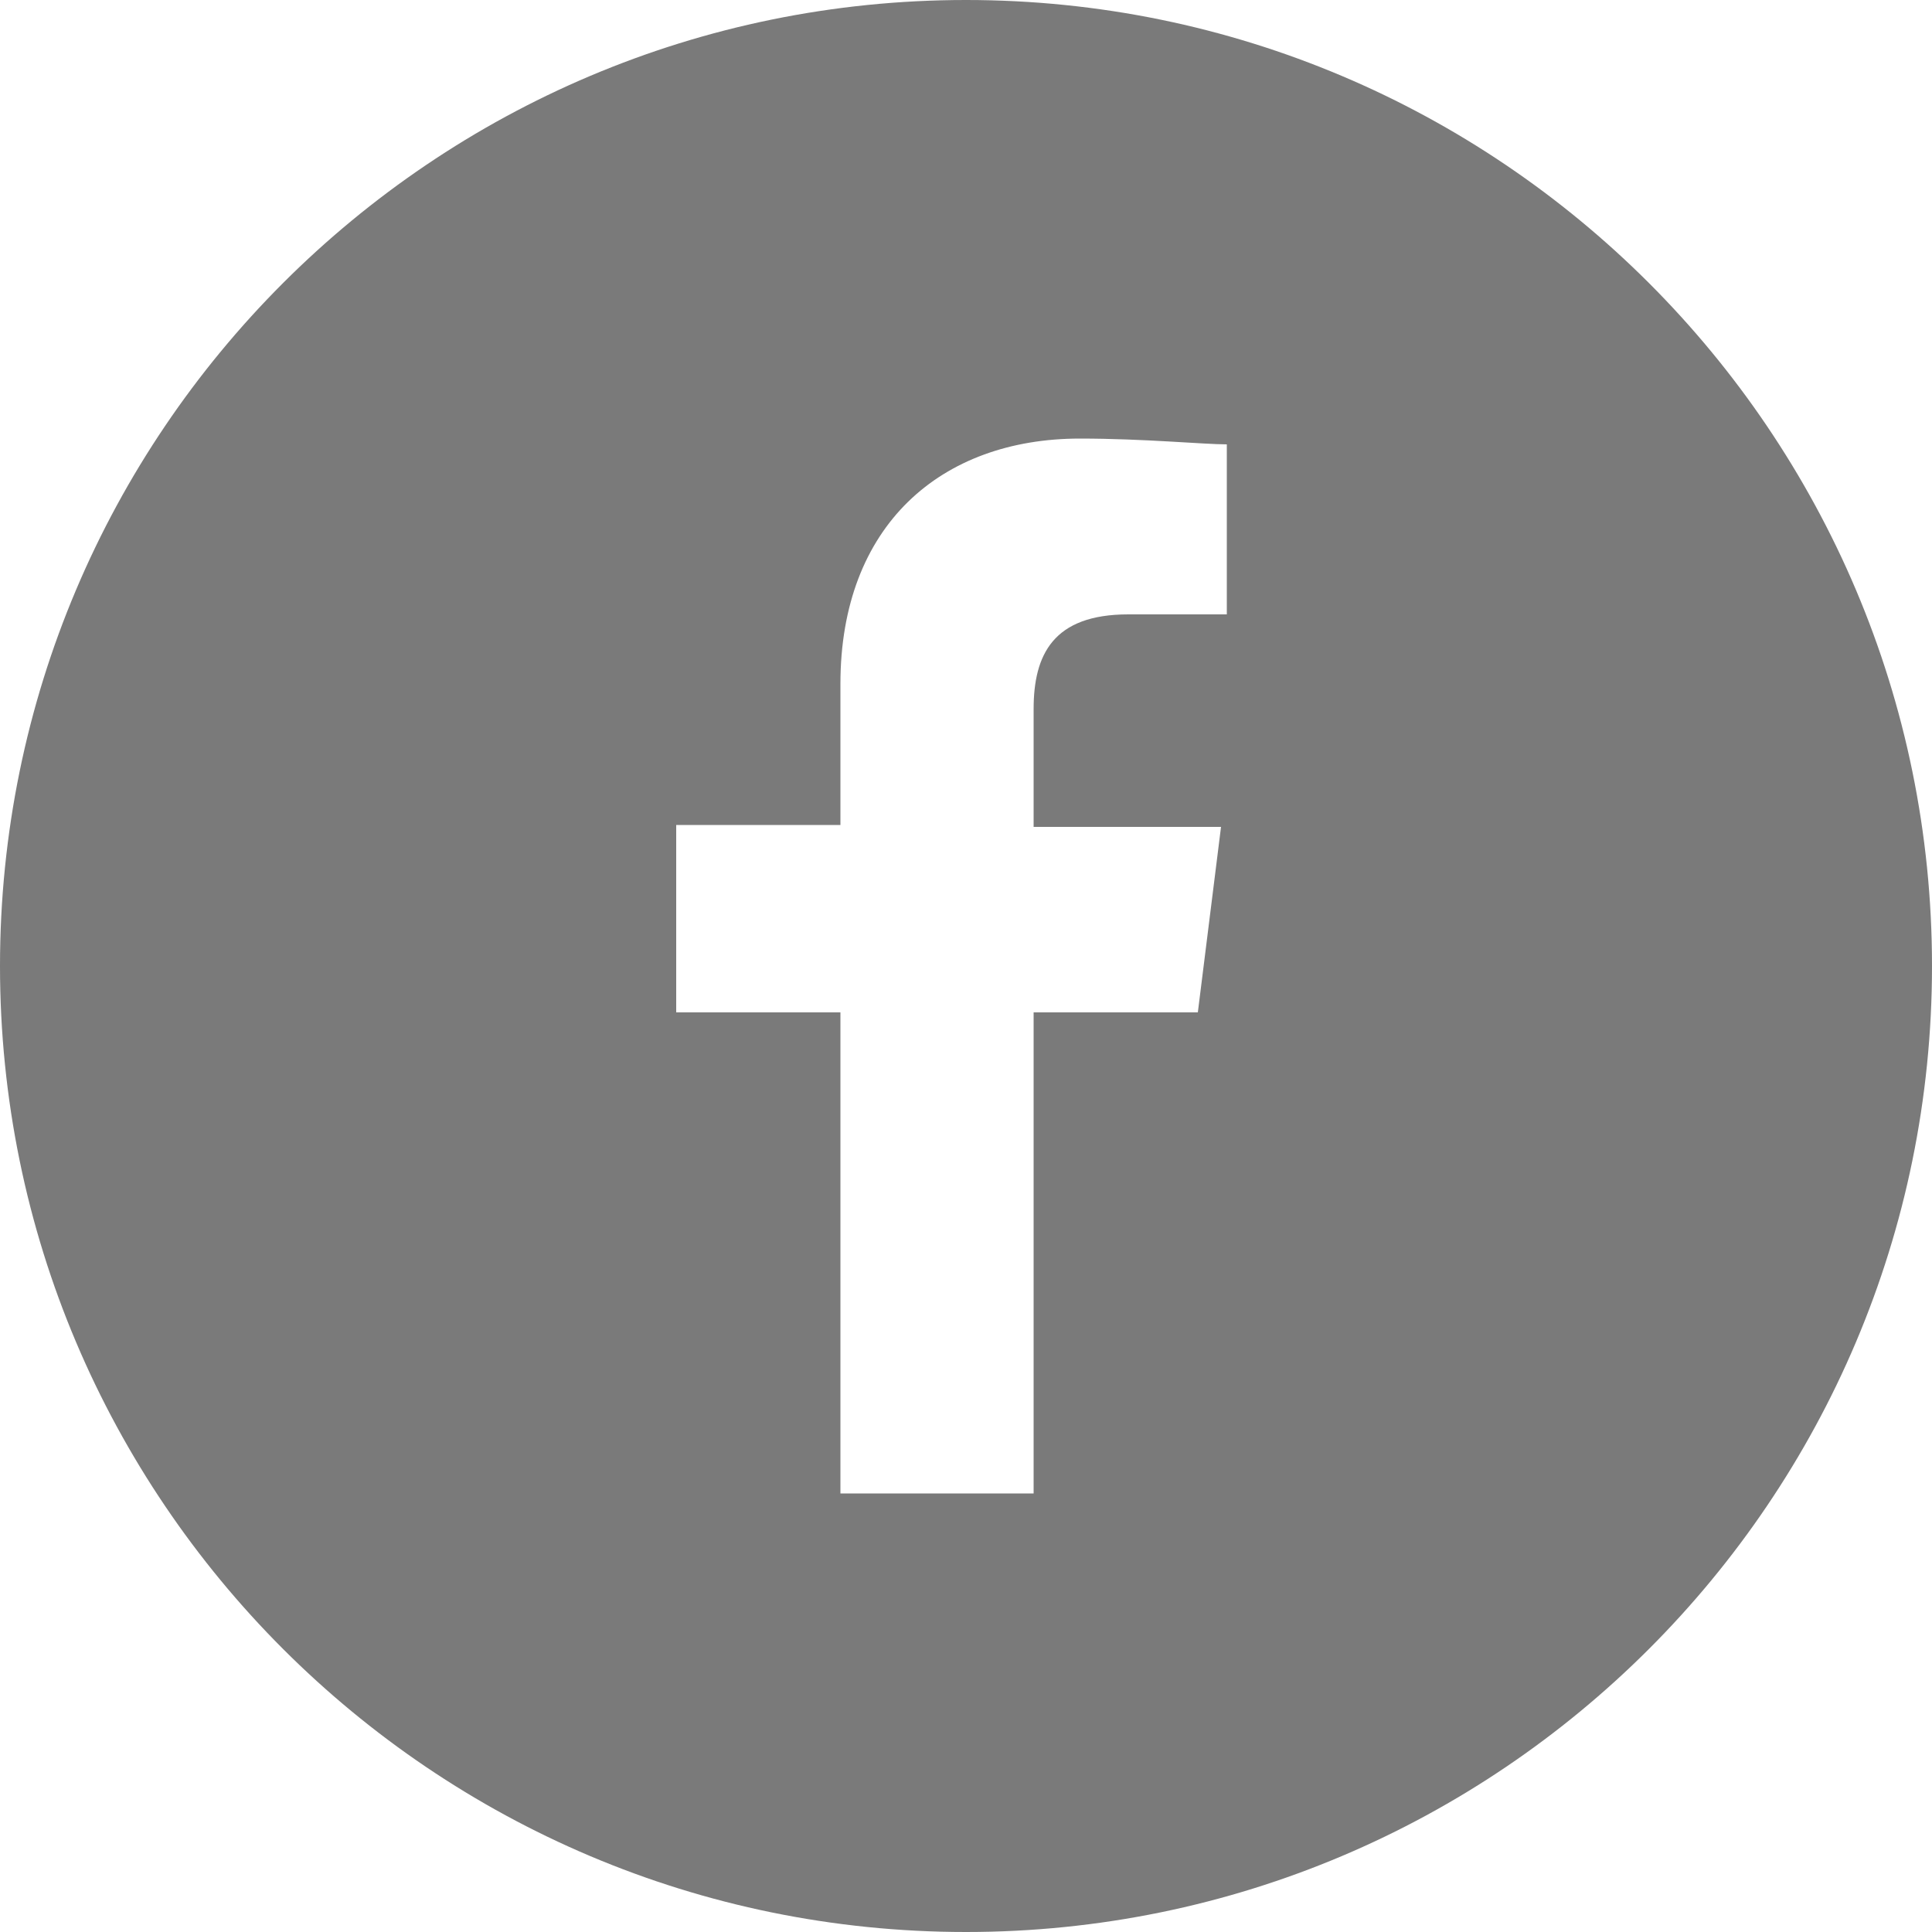
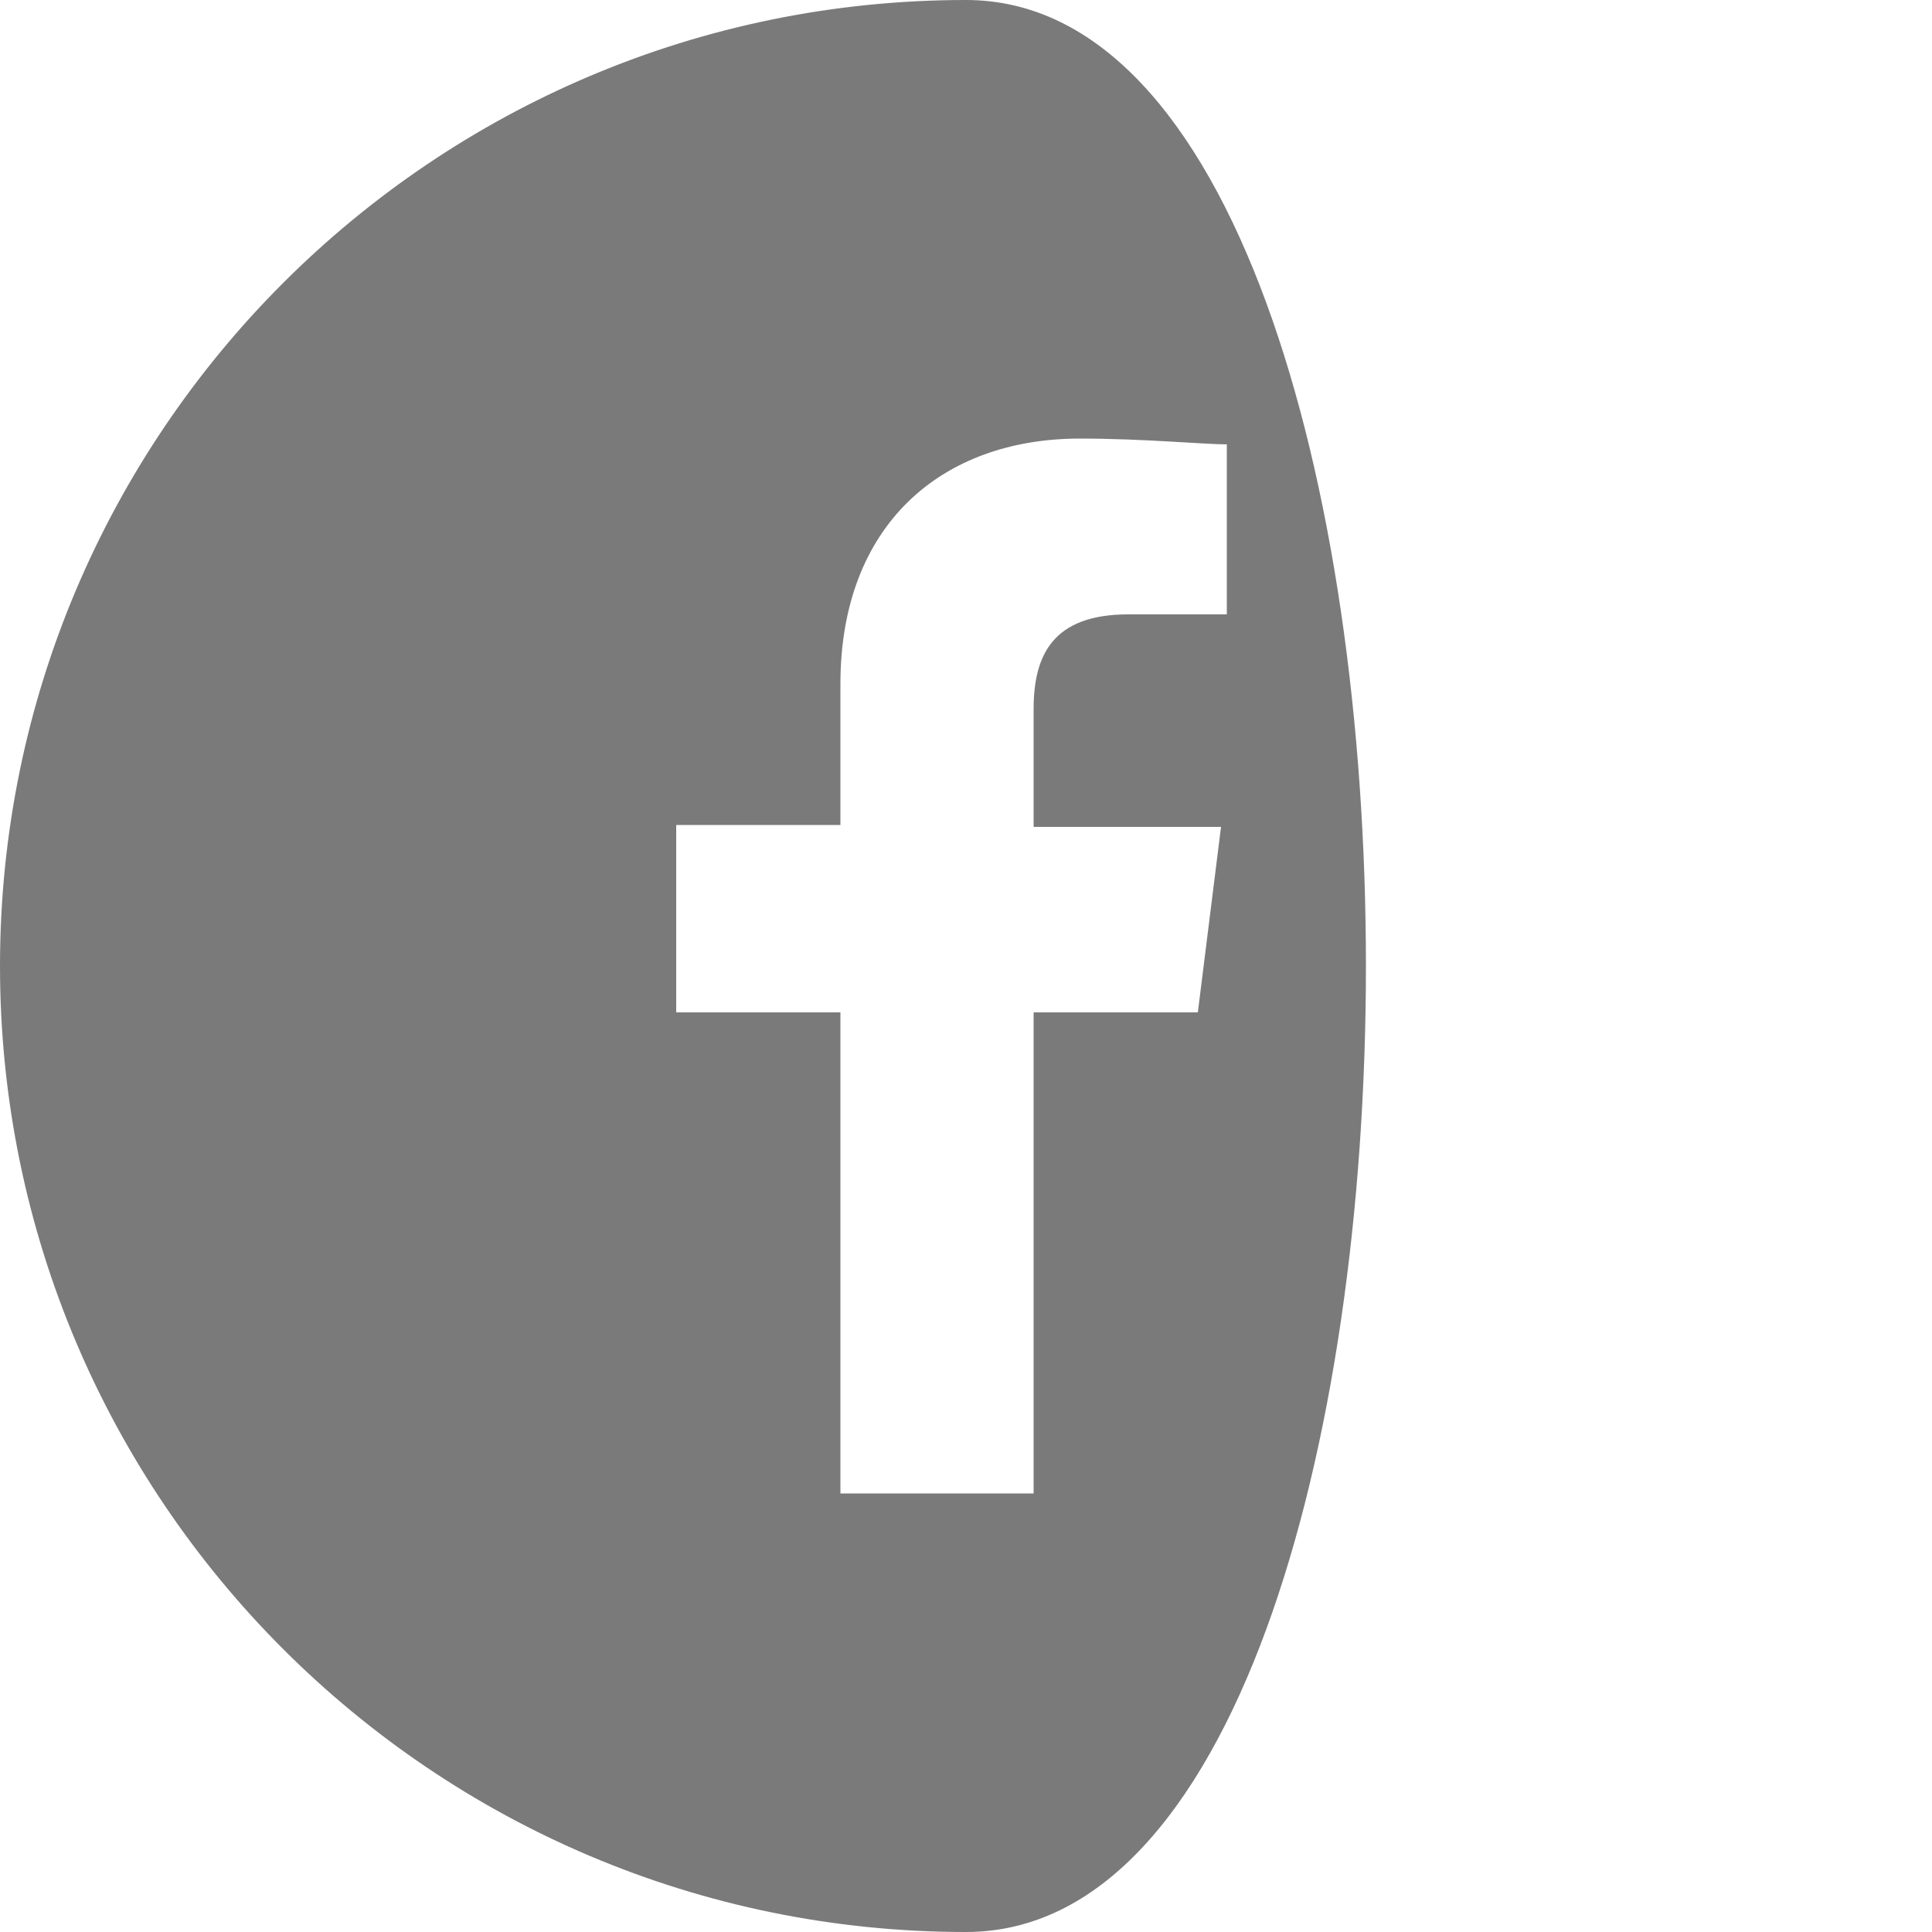
<svg xmlns="http://www.w3.org/2000/svg" version="1.1" id="Layer_1" x="0px" y="0px" viewBox="0 0 100 100" style="enable-background:new 0 0 100 100;" xml:space="preserve">
  <style type="text/css">
	.st0{fill:#7a7a7a;}
</style>
-   <path class="st0" d="M50,0C22.4,0,0,22.4,0,50s22.4,50,50,50s50-22.4,50-50S77.6,0,50,0z M63.5,31.8h-5.1c-3.9,0-4.9,2.1-4.9,4.9  v6.1h9.7L62,52.4h-8.5v24.9h-10V52.4H35v-9.7h8.5v-7.3c0-8.2,5.2-12.7,12.4-12.7c3.3,0,6.4,0.3,7.6,0.3V31.8z" />
+   <path class="st0" d="M50,0C22.4,0,0,22.4,0,50s22.4,50,50,50S77.6,0,50,0z M63.5,31.8h-5.1c-3.9,0-4.9,2.1-4.9,4.9  v6.1h9.7L62,52.4h-8.5v24.9h-10V52.4H35v-9.7h8.5v-7.3c0-8.2,5.2-12.7,12.4-12.7c3.3,0,6.4,0.3,7.6,0.3V31.8z" />
</svg>